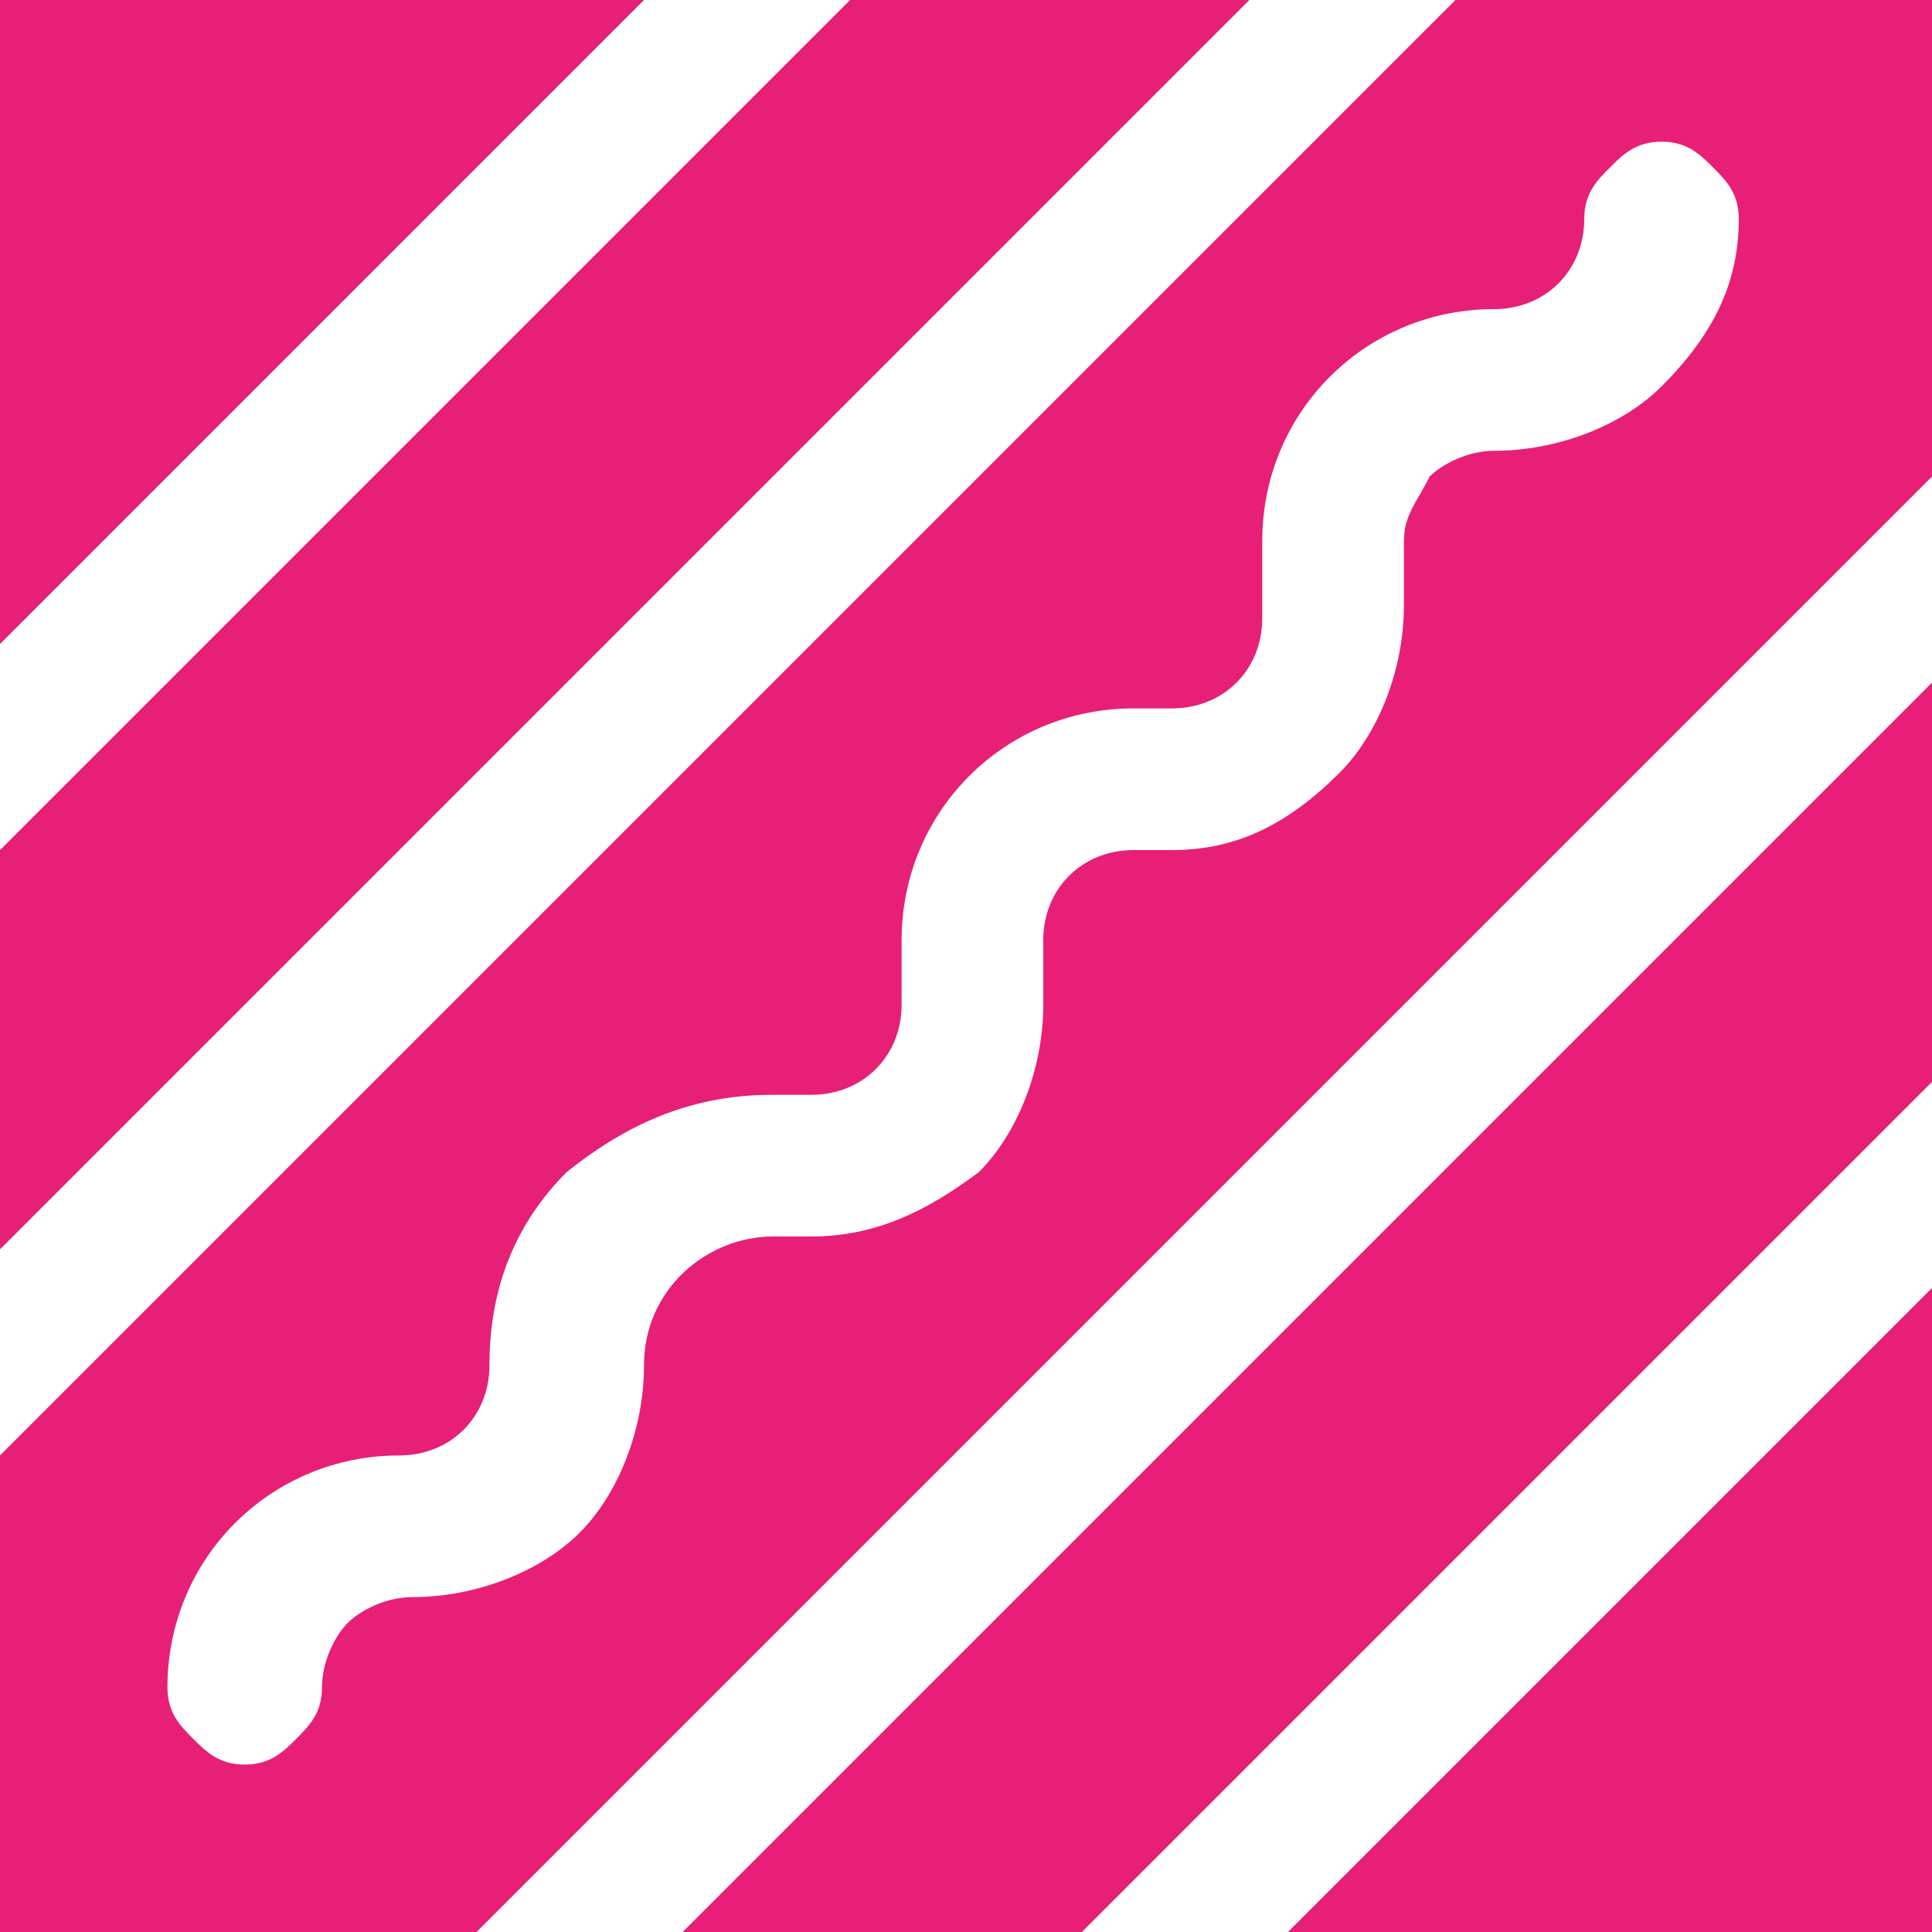
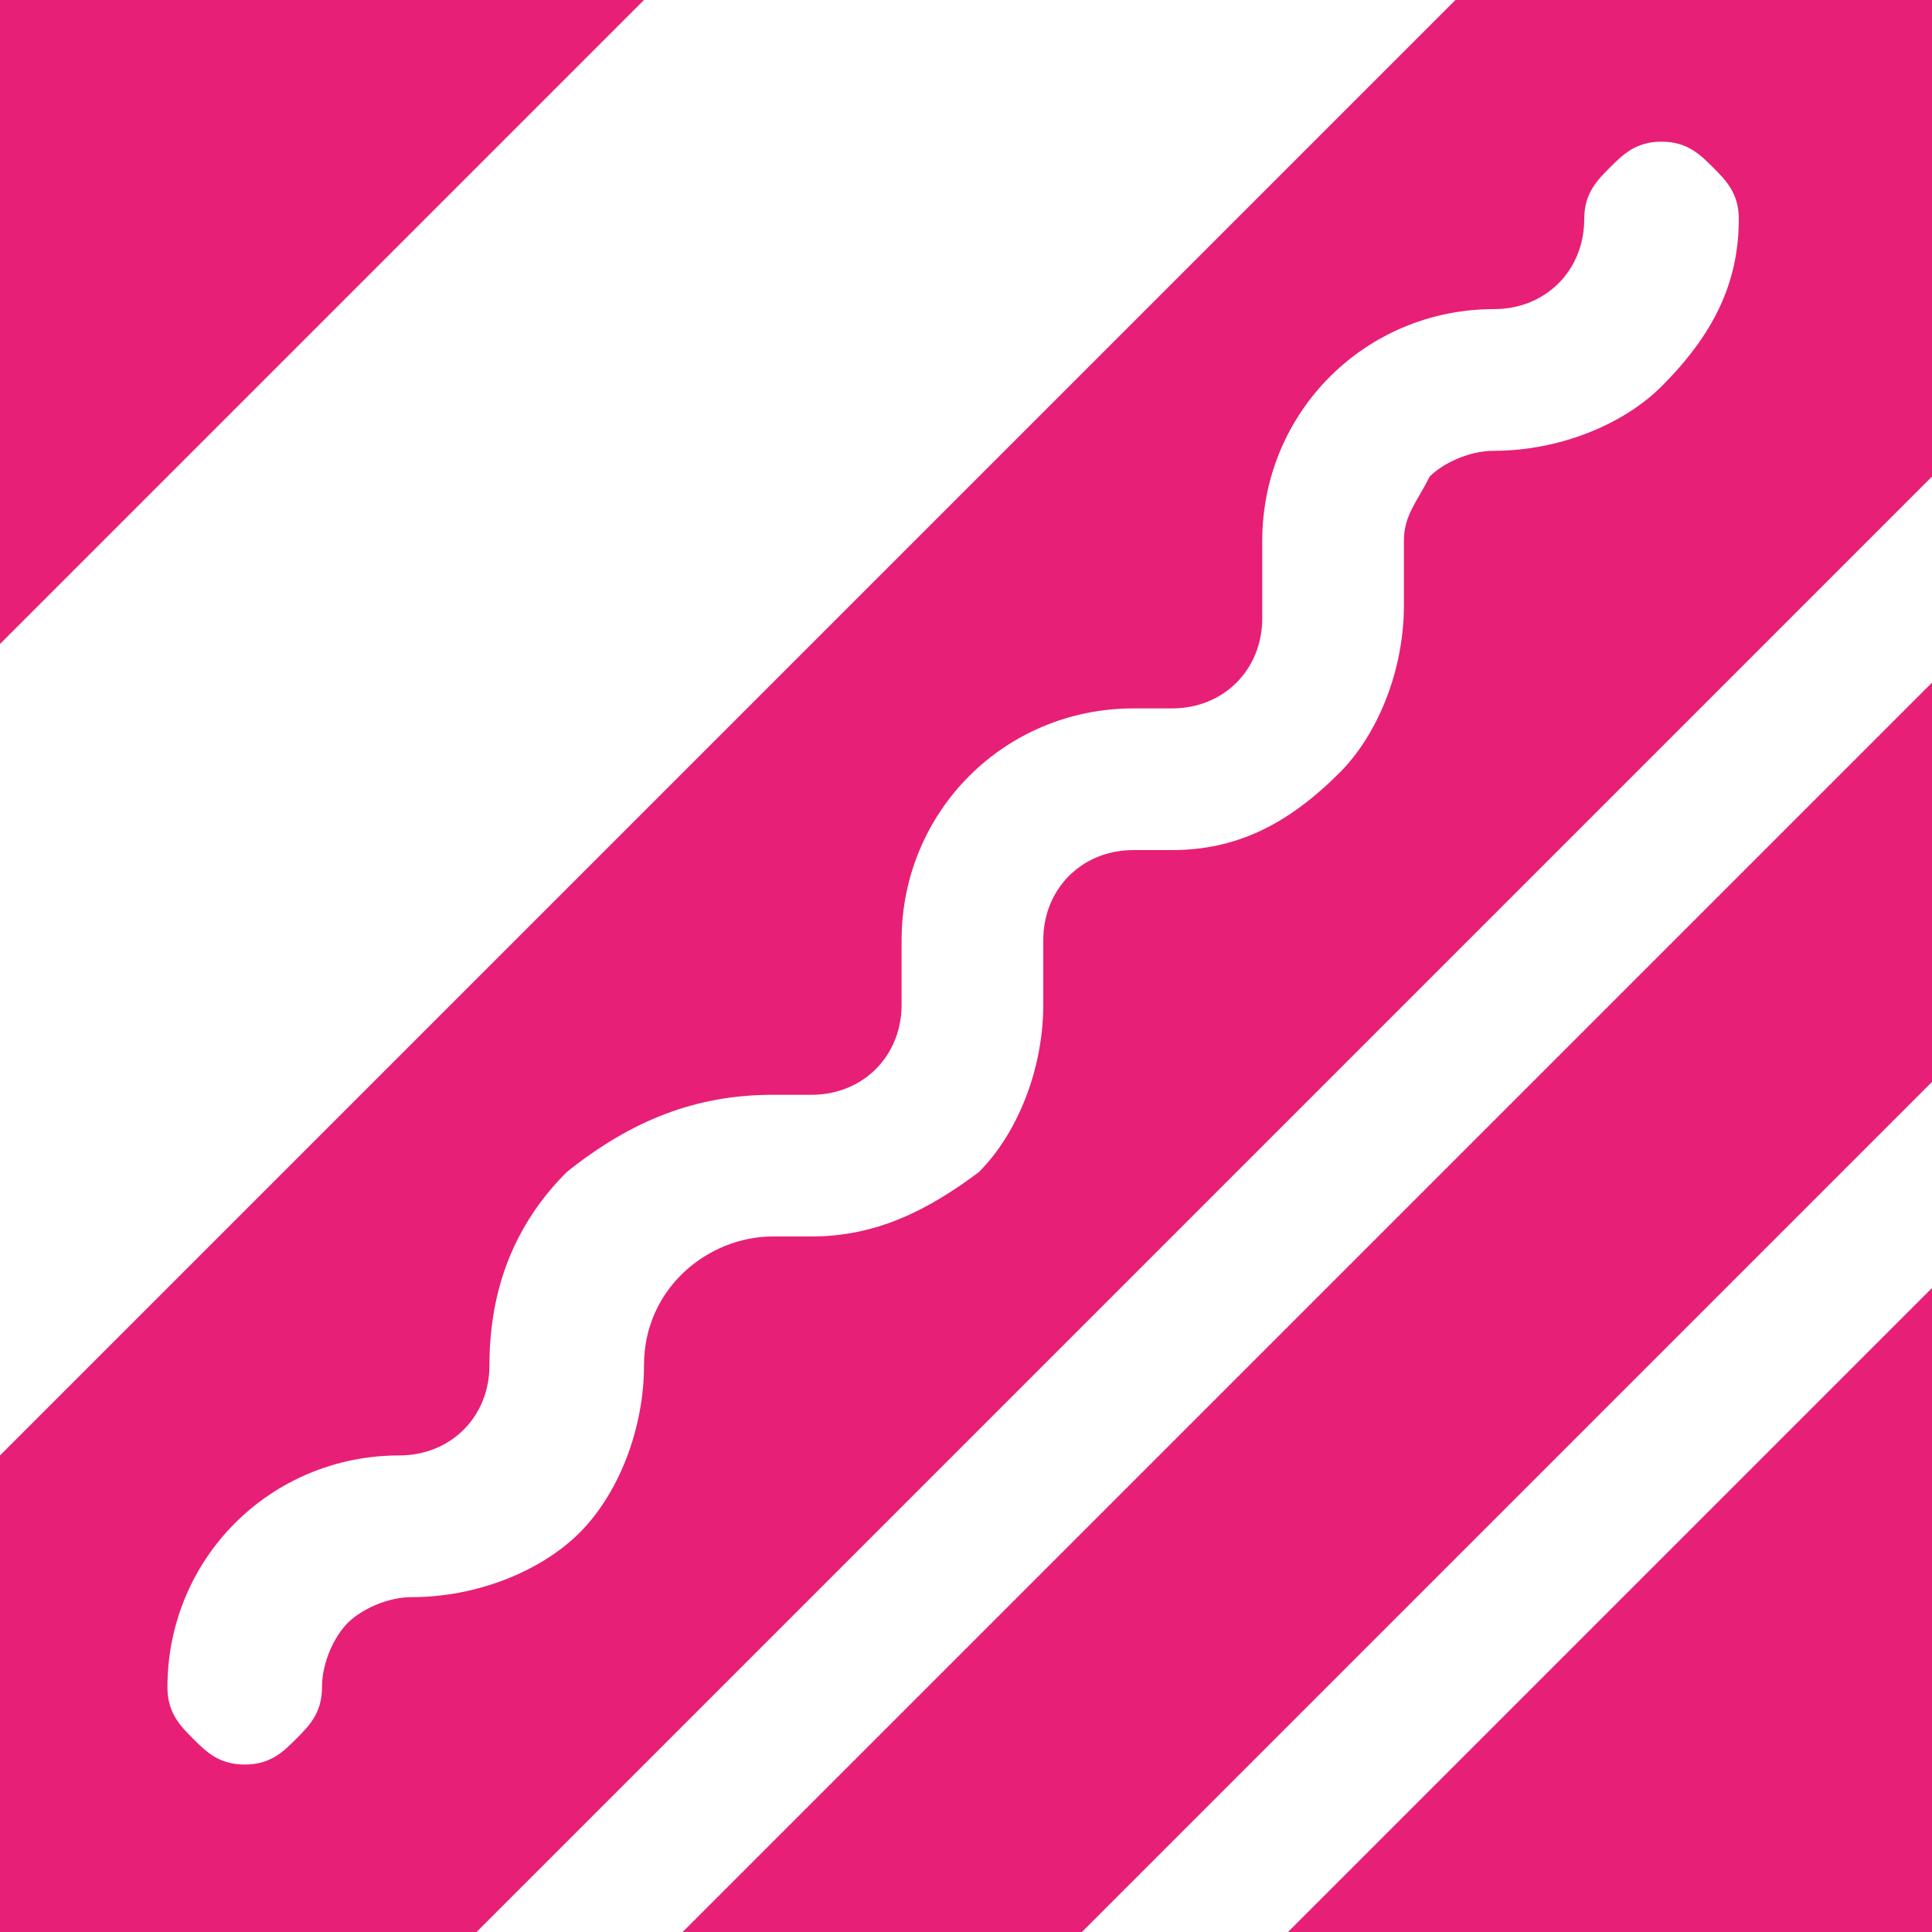
<svg xmlns="http://www.w3.org/2000/svg" data-bbox="0 0 15 15" viewBox="0 0 15 15" data-type="color">
  <g>
-     <path fill="#e81f76" d="M6.6 0 0 6.6v3.1L9.7 0z" data-color="1" />
    <path d="M15 0h-3.7L0 11.3V15h3.7L15 3.7zm-2.1 3c-.3.3-.8.5-1.3.5-.2 0-.4.1-.5.2-.1.2-.2.3-.2.5v.5c0 .5-.2 1-.5 1.3-.4.4-.8.6-1.3.6h-.3c-.4 0-.7.3-.7.7v.5c0 .5-.2 1-.5 1.3-.4.3-.8.5-1.3.5H6c-.5 0-1 .4-1 1 0 .5-.2 1-.5 1.3s-.8.5-1.3.5c-.2 0-.4.1-.5.2s-.2.3-.2.5-.1.3-.2.4-.2.2-.4.2-.3-.1-.4-.2-.2-.2-.2-.4c0-1 .8-1.8 1.8-1.8.4 0 .7-.3.7-.7q0-.9.6-1.5c.5-.4 1-.6 1.6-.6h.3c.4 0 .7-.3.7-.7v-.5c0-1 .8-1.8 1.8-1.8h.3c.4 0 .7-.3.7-.7v-.6c0-1 .8-1.8 1.8-1.8.4 0 .7-.3.7-.7 0-.2.1-.3.2-.4s.2-.2.4-.2.3.1.4.2.2.2.2.4c0 .5-.2.9-.6 1.3" fill="#e81f76" data-color="1" />
    <path fill="#e81f76" d="M15 15v-5l-5 5z" data-color="1" />
    <path fill="#e81f76" d="M0 0v5l5-5z" data-color="1" />
    <path fill="#e81f76" d="M5.3 15h3.1L15 8.4V5.3z" data-color="1" />
  </g>
</svg>